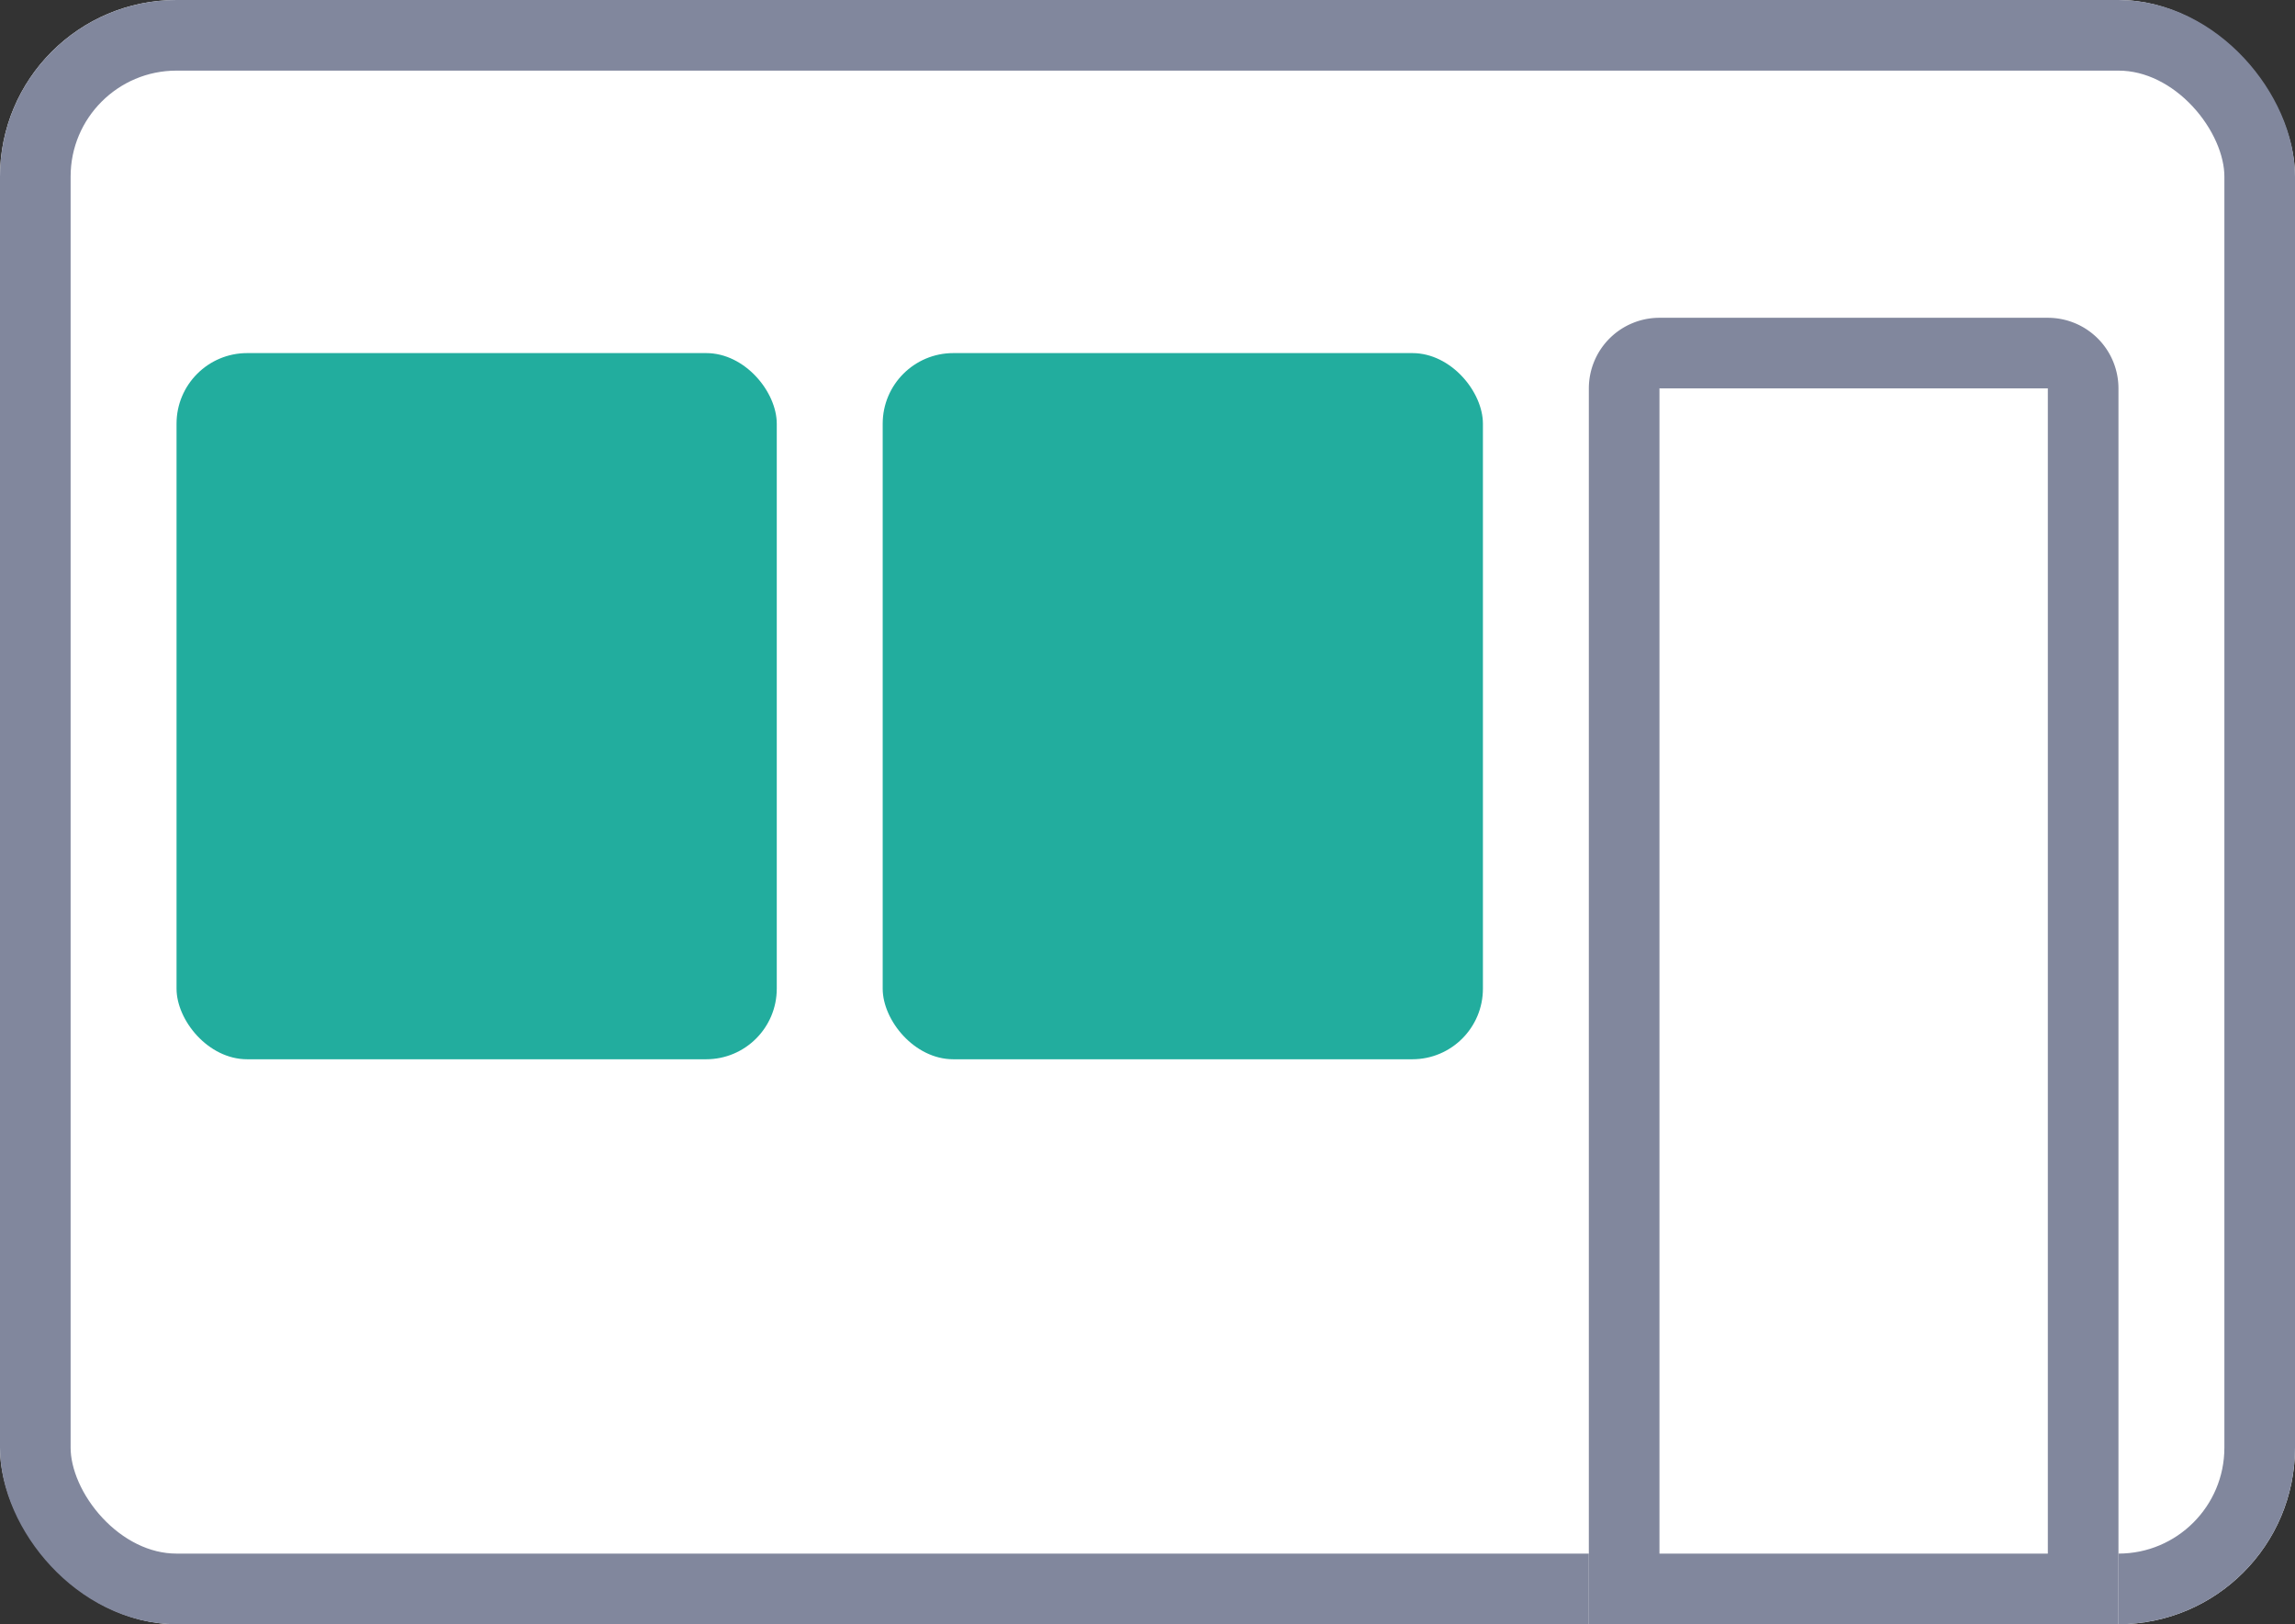
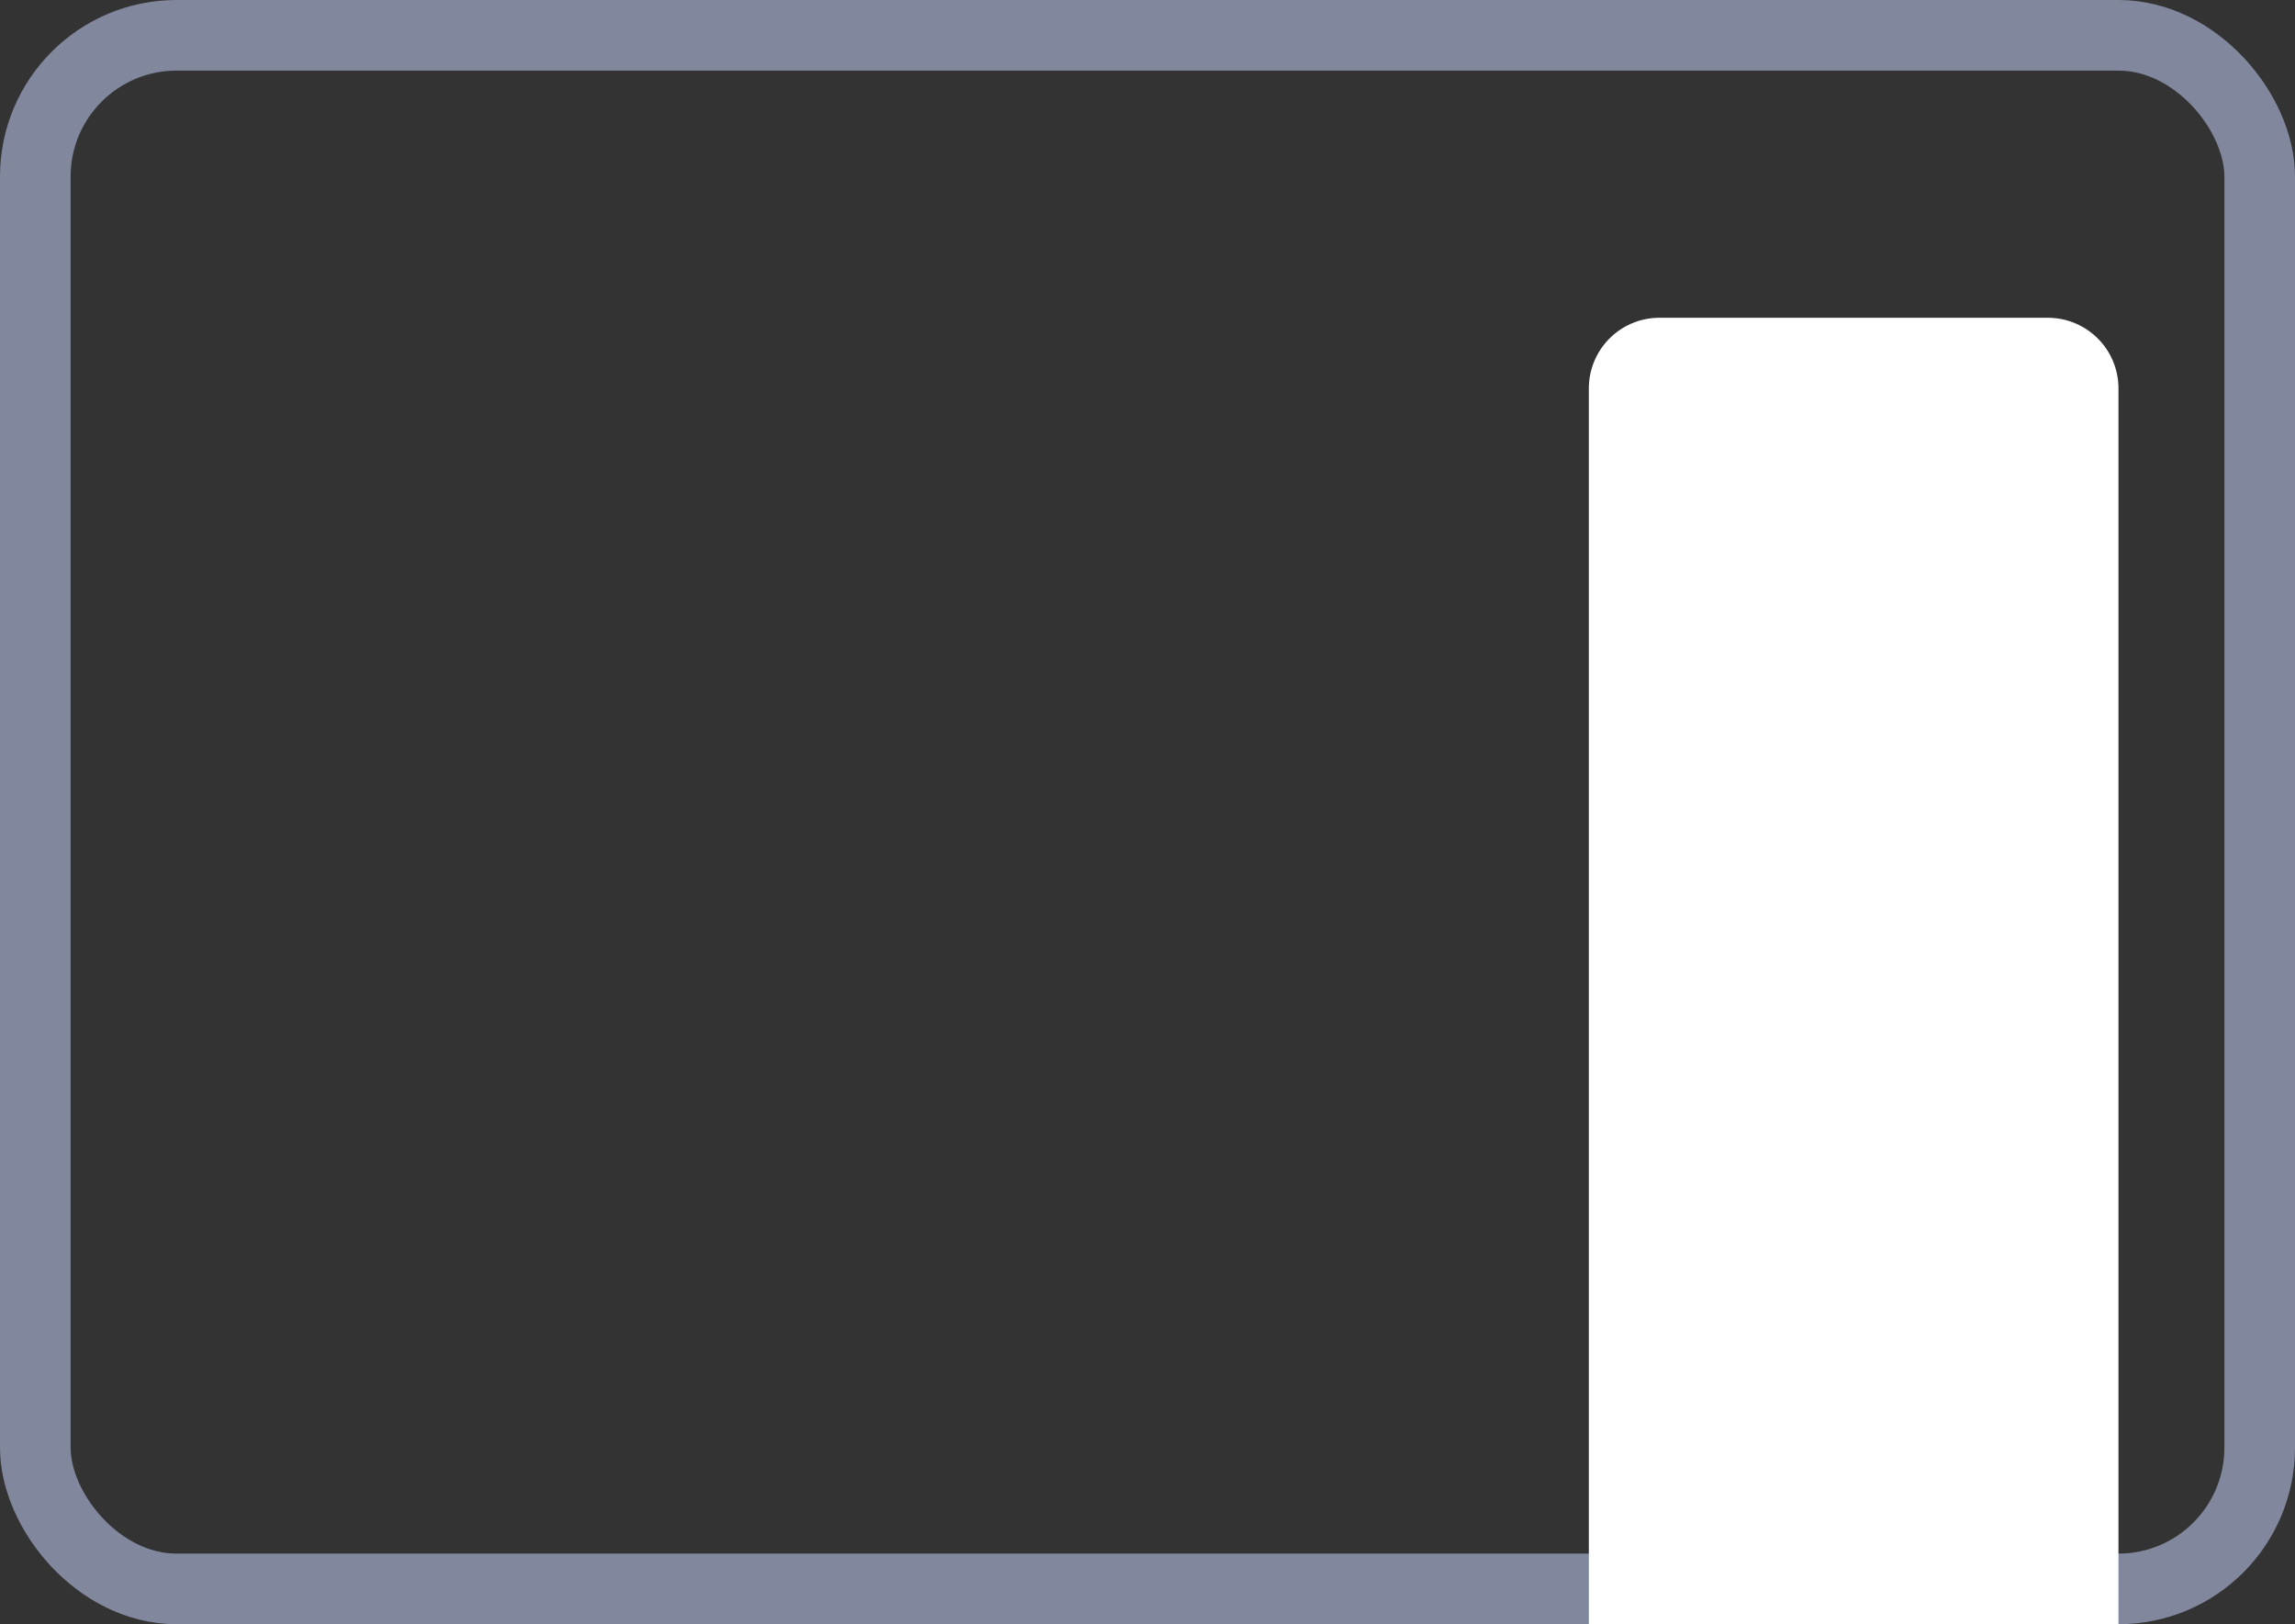
<svg xmlns="http://www.w3.org/2000/svg" width="65" height="46" viewBox="0 0 65 46">
  <rect x="0" y="0" width="65" height="46" fill="#333333" stroke="none" />
  <g id="Group_618" class="panel-thumb" data-name="Group 618">
    <g id="Rectangle_350" class="panel-thumb__bg" data-name="Rectangle 350" fill="#fff" stroke="#81879d" stroke-width="2">
-       <rect width="65" height="46" rx="5" stroke="none" />
      <rect x="1" y="1" width="63" height="44" rx="4" fill="none" />
    </g>
    <g id="Rectangle_351" class="panel-thumb__door" data-name="Rectangle 351" fill="#fff" stroke="#81879d" stroke-width="2" transform="translate(45 9)">
      <path d="M2,0H13a2,2,0,0,1,2,2V37a0,0,0,0,1,0,0H0a0,0,0,0,1,0,0V2A2,2,0,0,1,2,0Z" stroke="none" />
-       <path d="M2,1H13a1,1,0,0,1,1,1V36a0,0,0,0,1,0,0H1a0,0,0,0,1,0,0V2A1,1,0,0,1,2,1Z" fill="none" />
    </g>
-     <rect id="Rectangle_413" data-name="Rectangle 413" width="17" height="20" rx="2" x="5" y="10" fill="#22ad9e" />
-     <rect id="Rectangle_414" data-name="Rectangle 414" width="17" height="20" rx="2" x="25" y="10" fill="#22ad9e" />
  </g>
</svg>